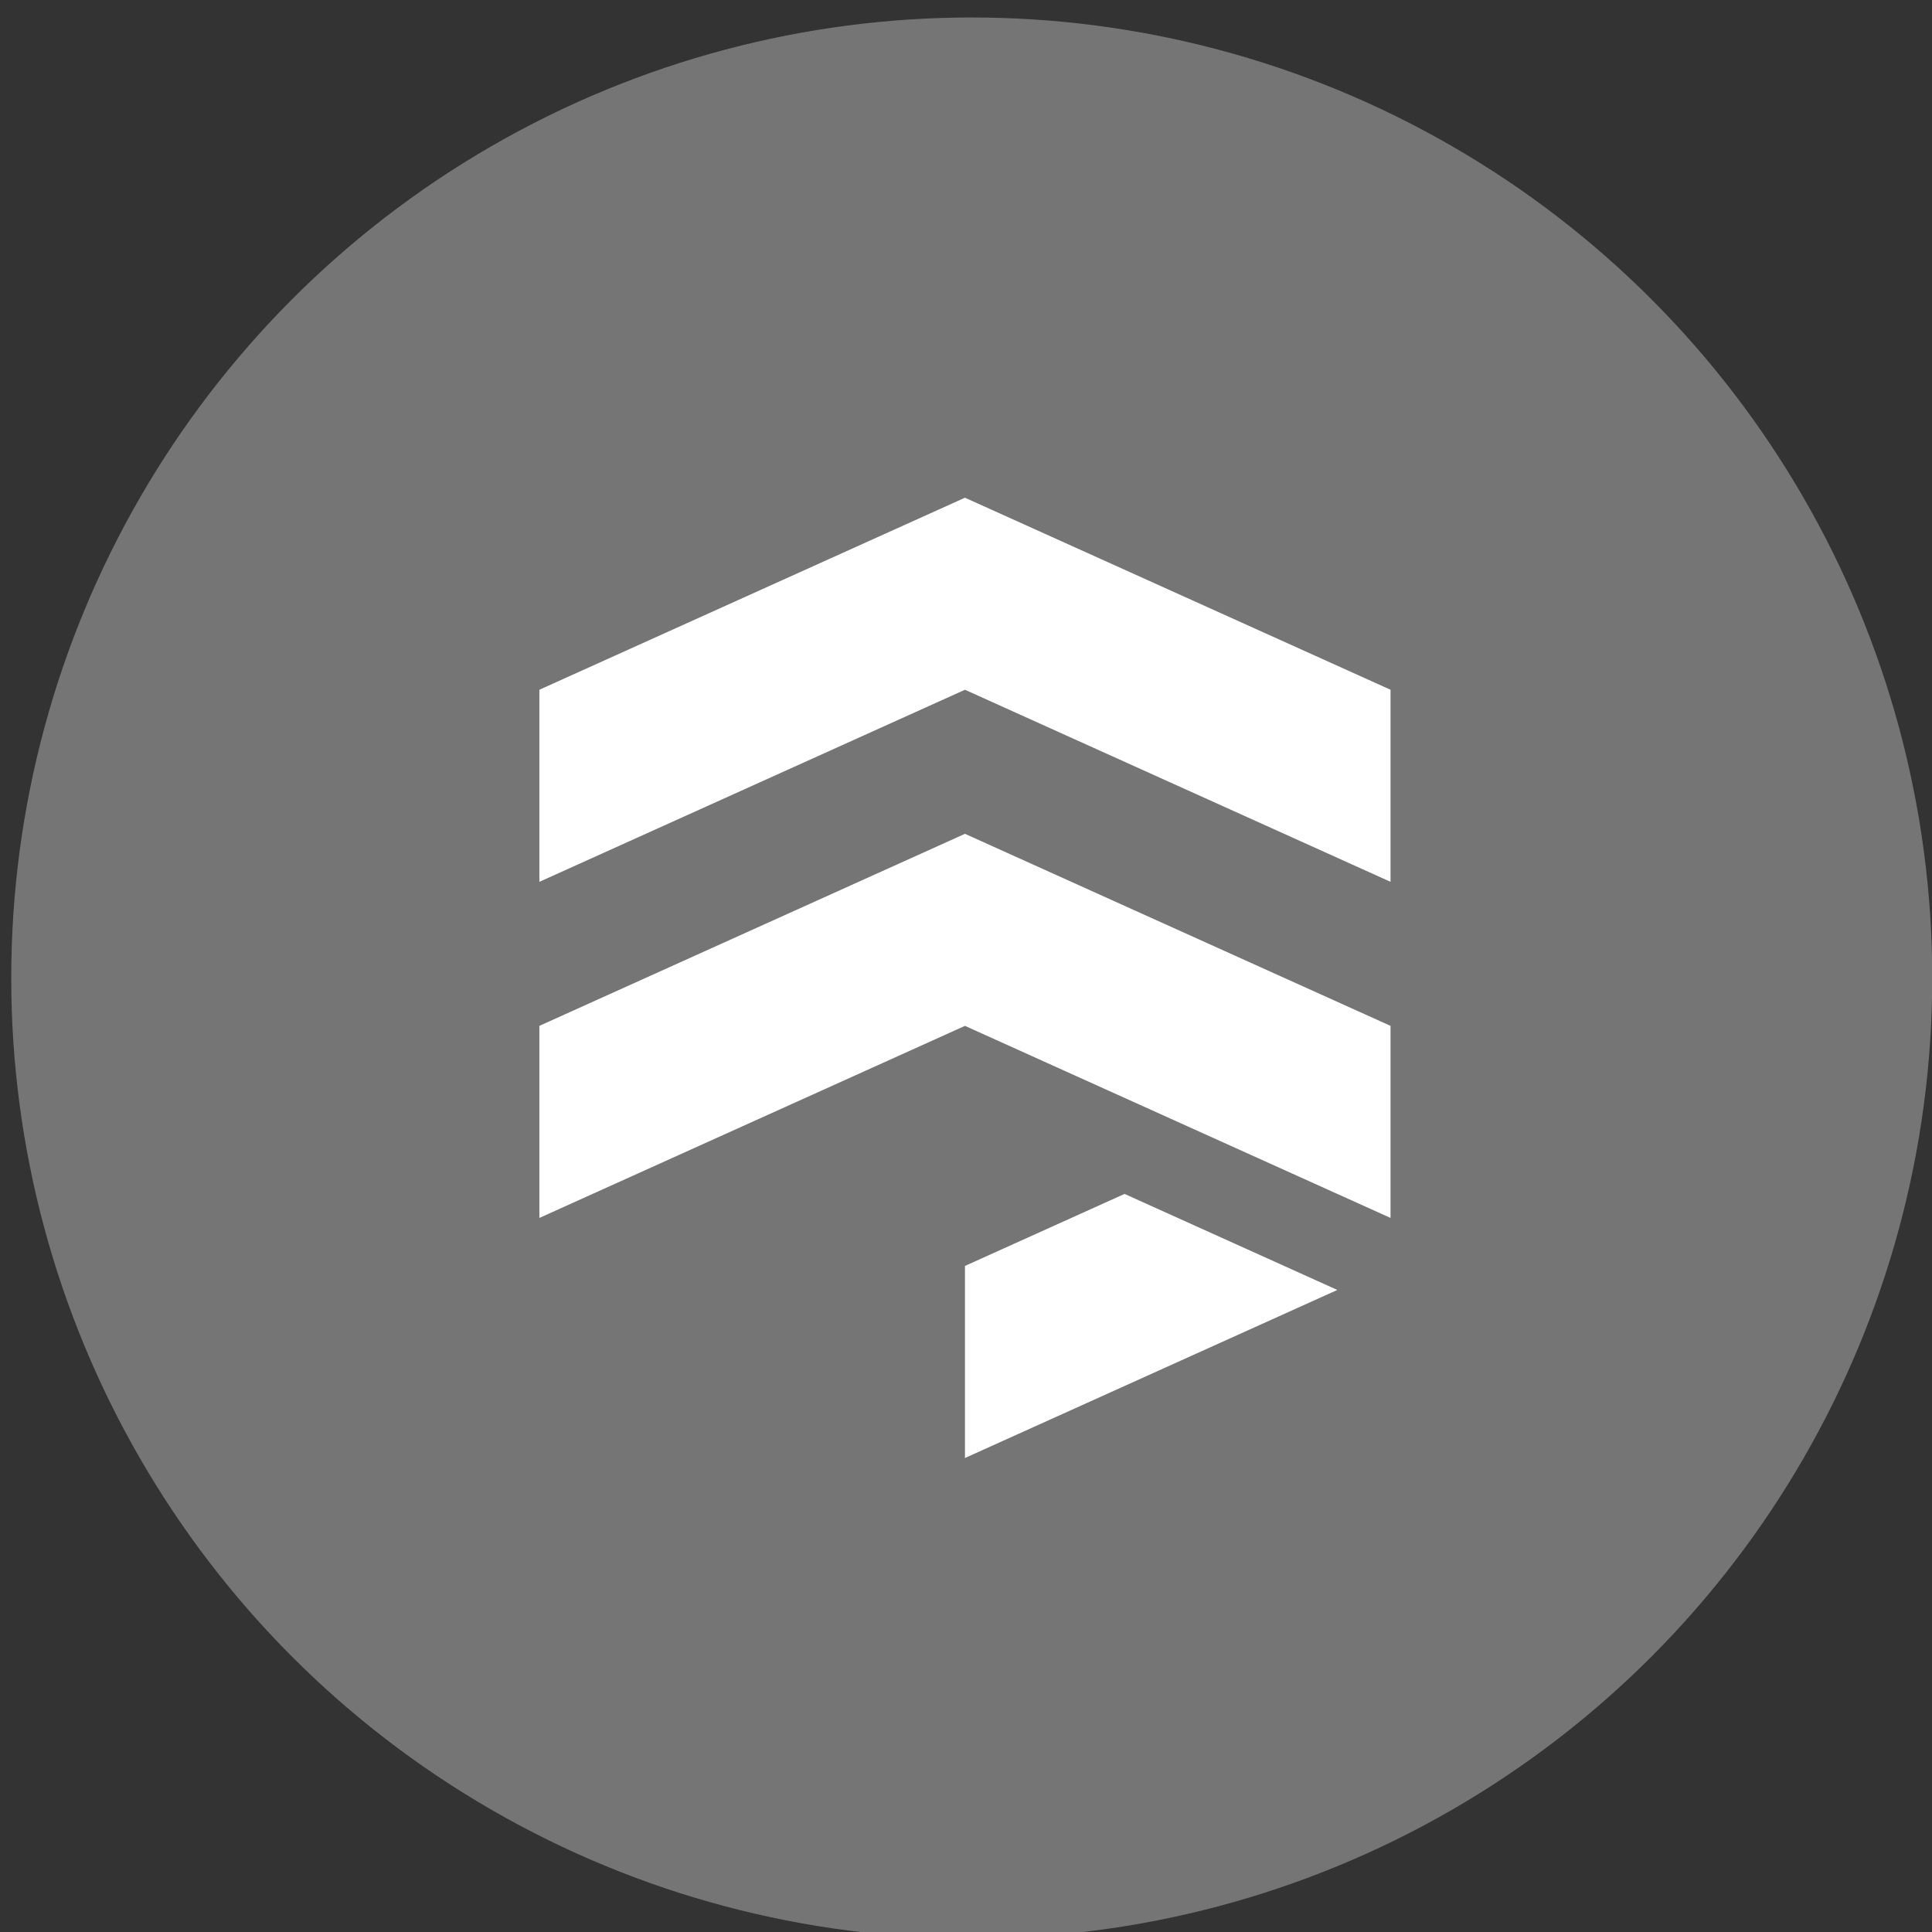
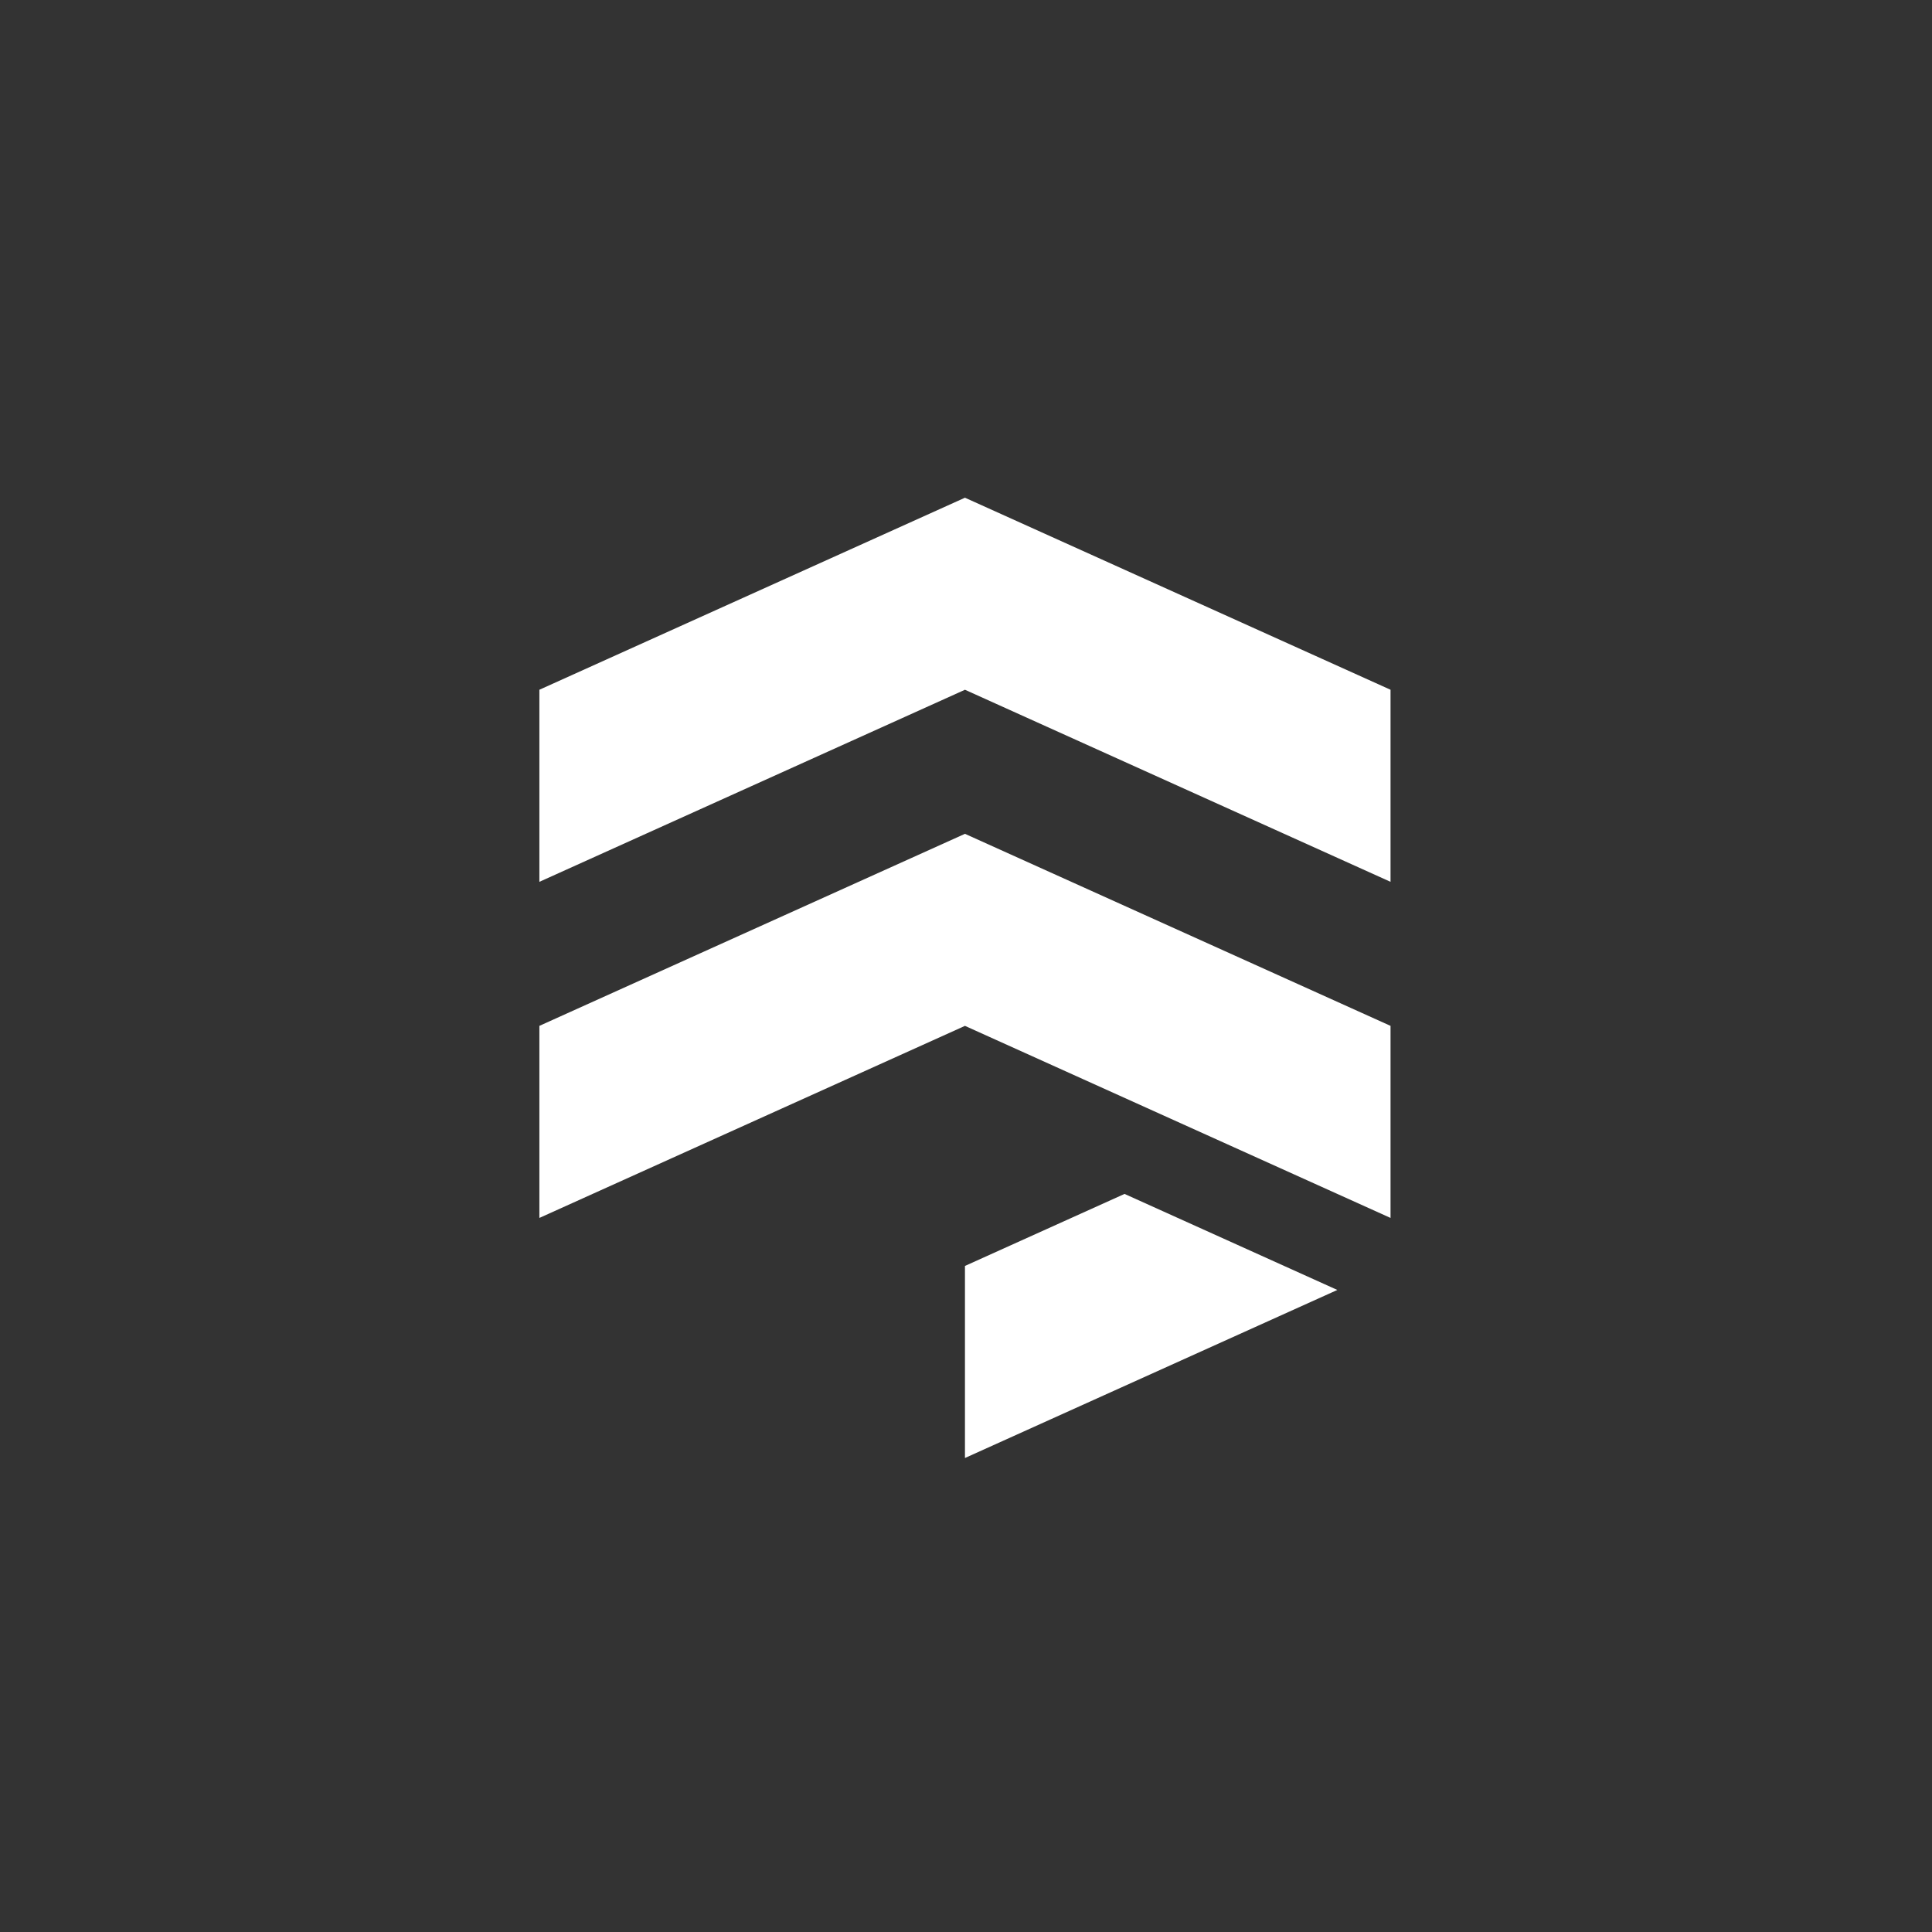
<svg xmlns="http://www.w3.org/2000/svg" width="65" height="65" viewBox="0 0 65 65" version="1.1">
  <rect x="0" y="0" width="65" height="65" fill="#333333" stroke="none" />
  <title>Group</title>
  <desc>Created with Sketch.</desc>
  <defs />
  <g id="Develop" stroke="none" stroke-width="1" fill="none" fill-rule="evenodd">
    <g id="Firebase-Develop" transform="translate(-753, -215)">
      <g id="Group-2" transform="translate(753, 34)">
        <g id="Group" transform="translate(0, 180.815)">
          <g id="firestore" transform="translate(0.101, 0.403)">
            <g id="oval-background" fill-rule="nonzero" fill="#757575">
-               <circle id="Oval" cx="32.592" cy="32.685" r="32.315" />
-             </g>
+               </g>
            <g id="firestore-icon" transform="translate(17.773, 16.25)" fill-rule="evenodd" fill="#FFFFFF">
              <path d="M14.591,18.046 L0.273,24.508 L0.273,18.046 L14.591,11.585 L28.909,18.046 L28.909,23.7 L28.909,22.488 L28.909,24.508 L14.591,18.046 Z M14.591,0.277 L28.909,6.738 L28.909,13.2 L14.591,6.738 L0.273,13.2 L0.273,6.738 L14.591,0.277 Z M19.96,23.7 L27.119,26.931 L14.591,32.585 L14.591,26.123 L19.96,23.7 Z" id="Shape" />
            </g>
          </g>
        </g>
      </g>
    </g>
  </g>
</svg>